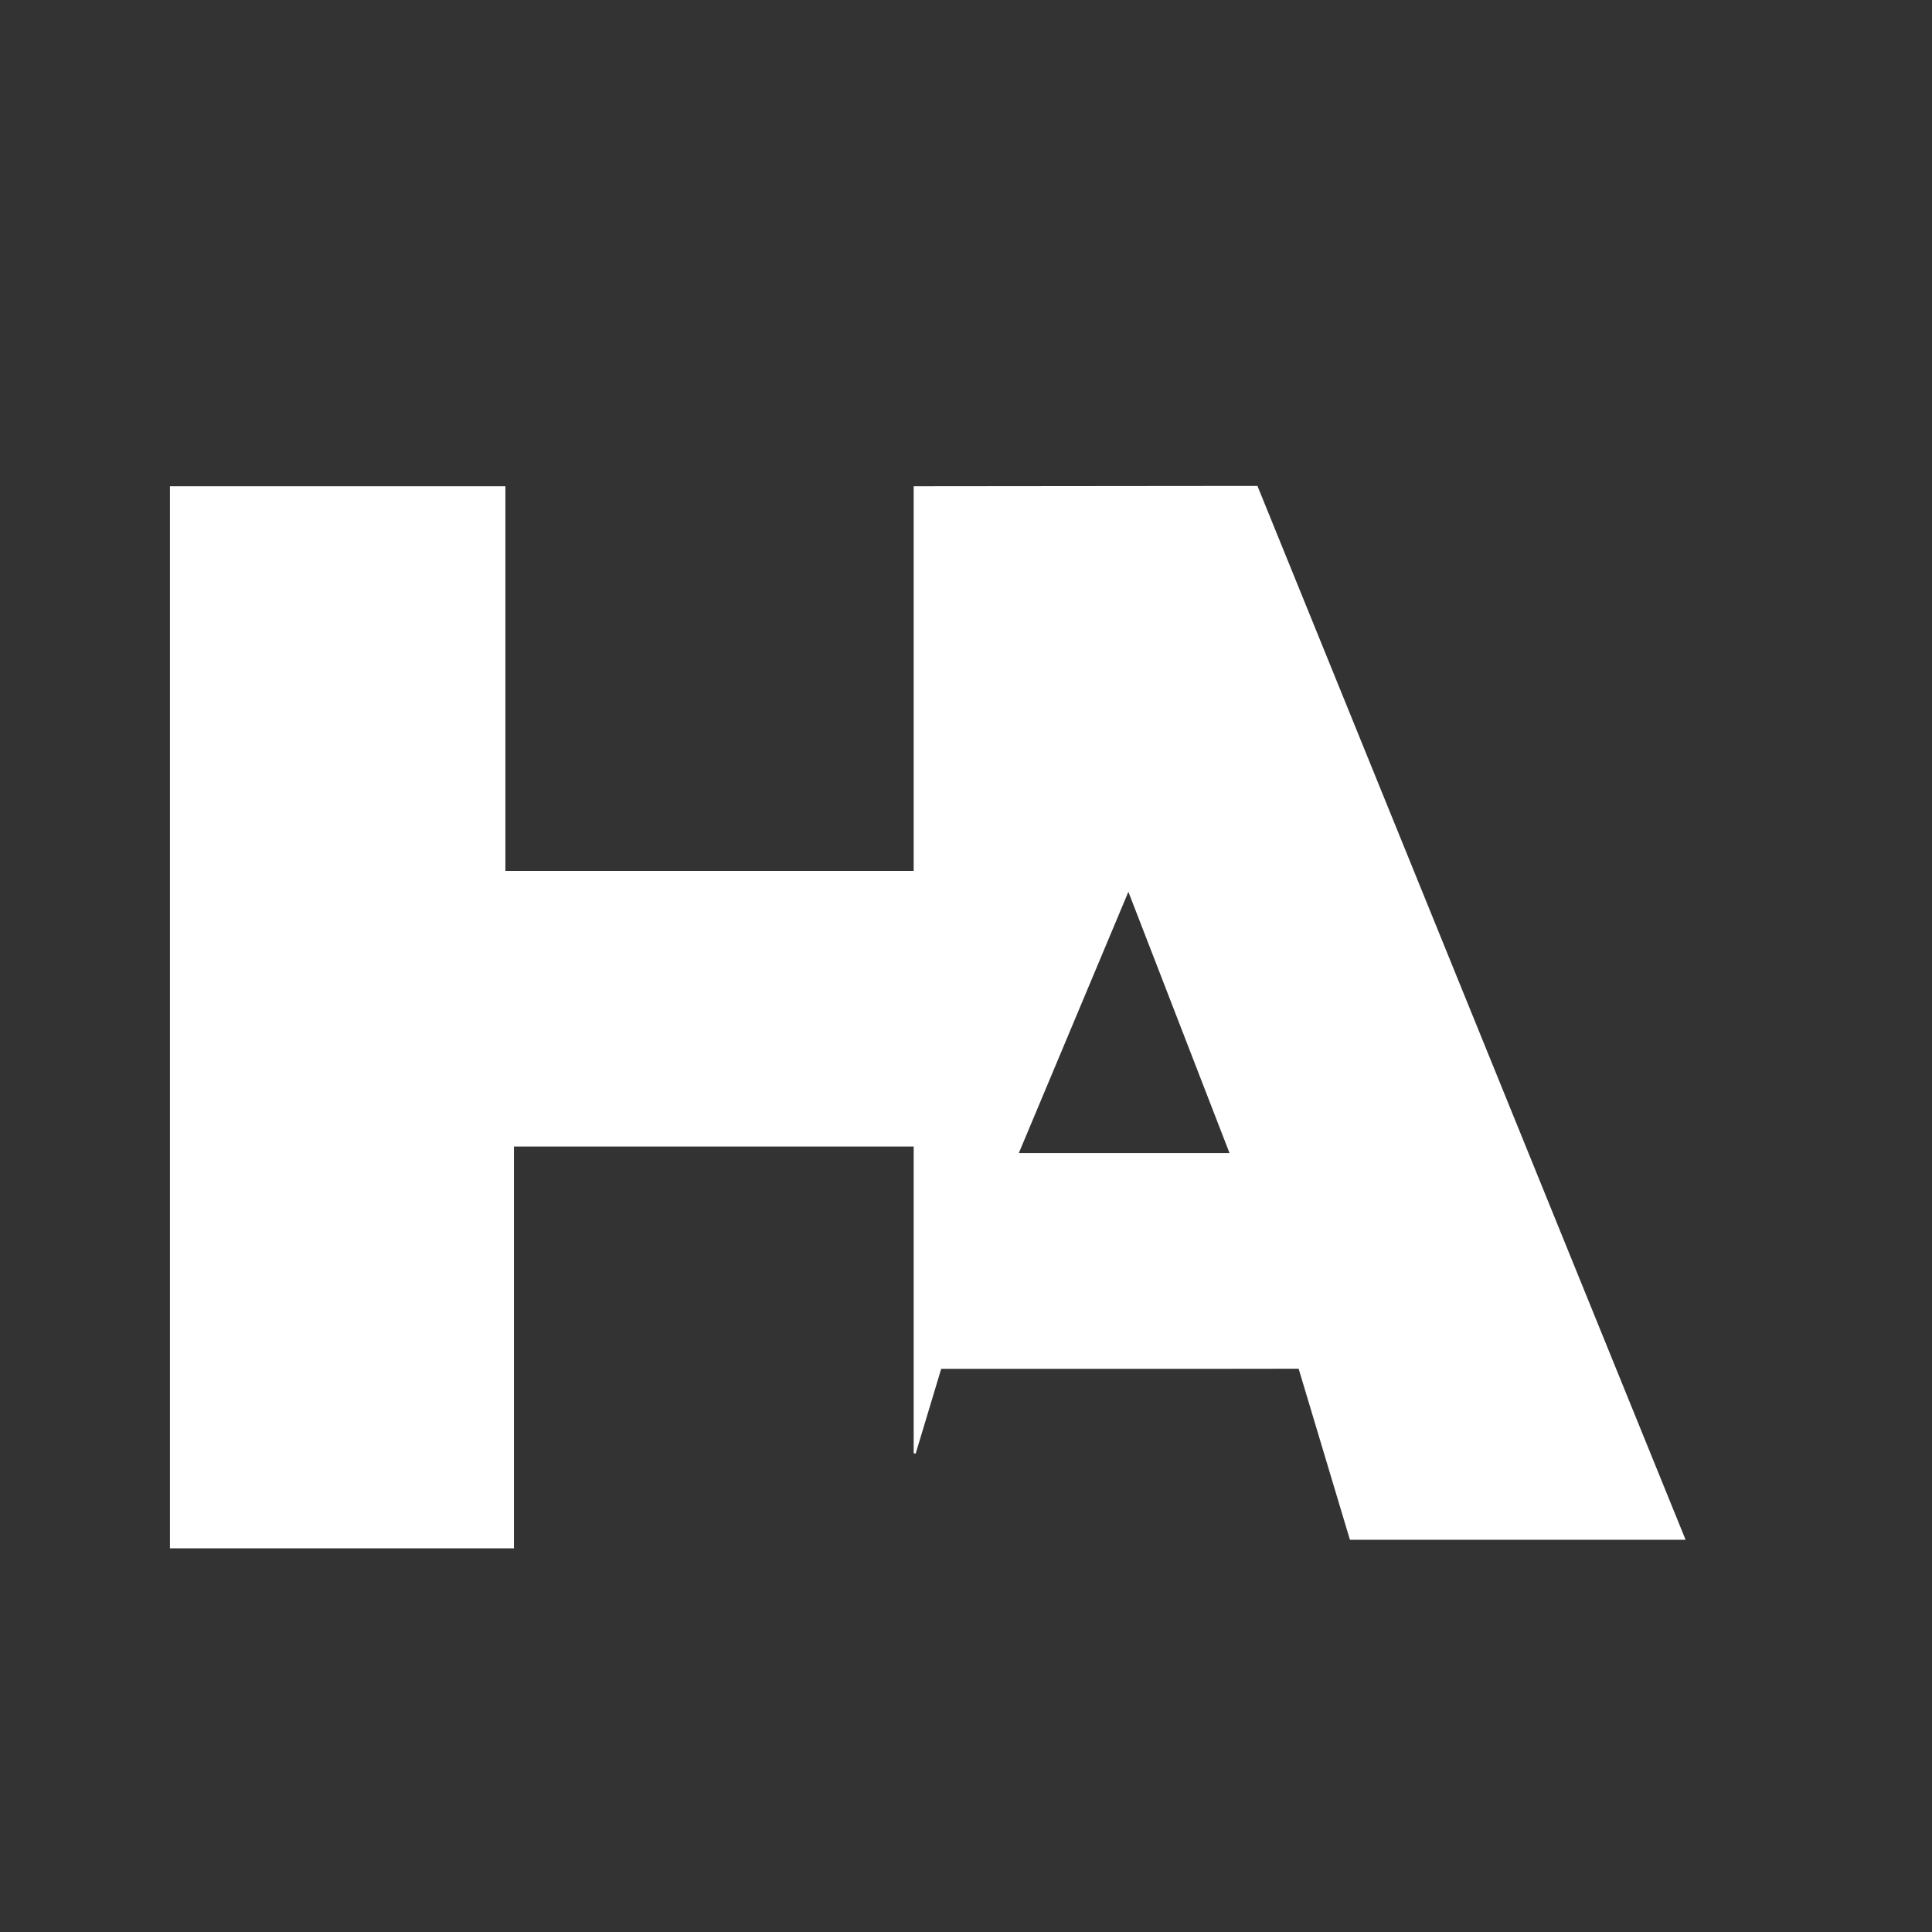
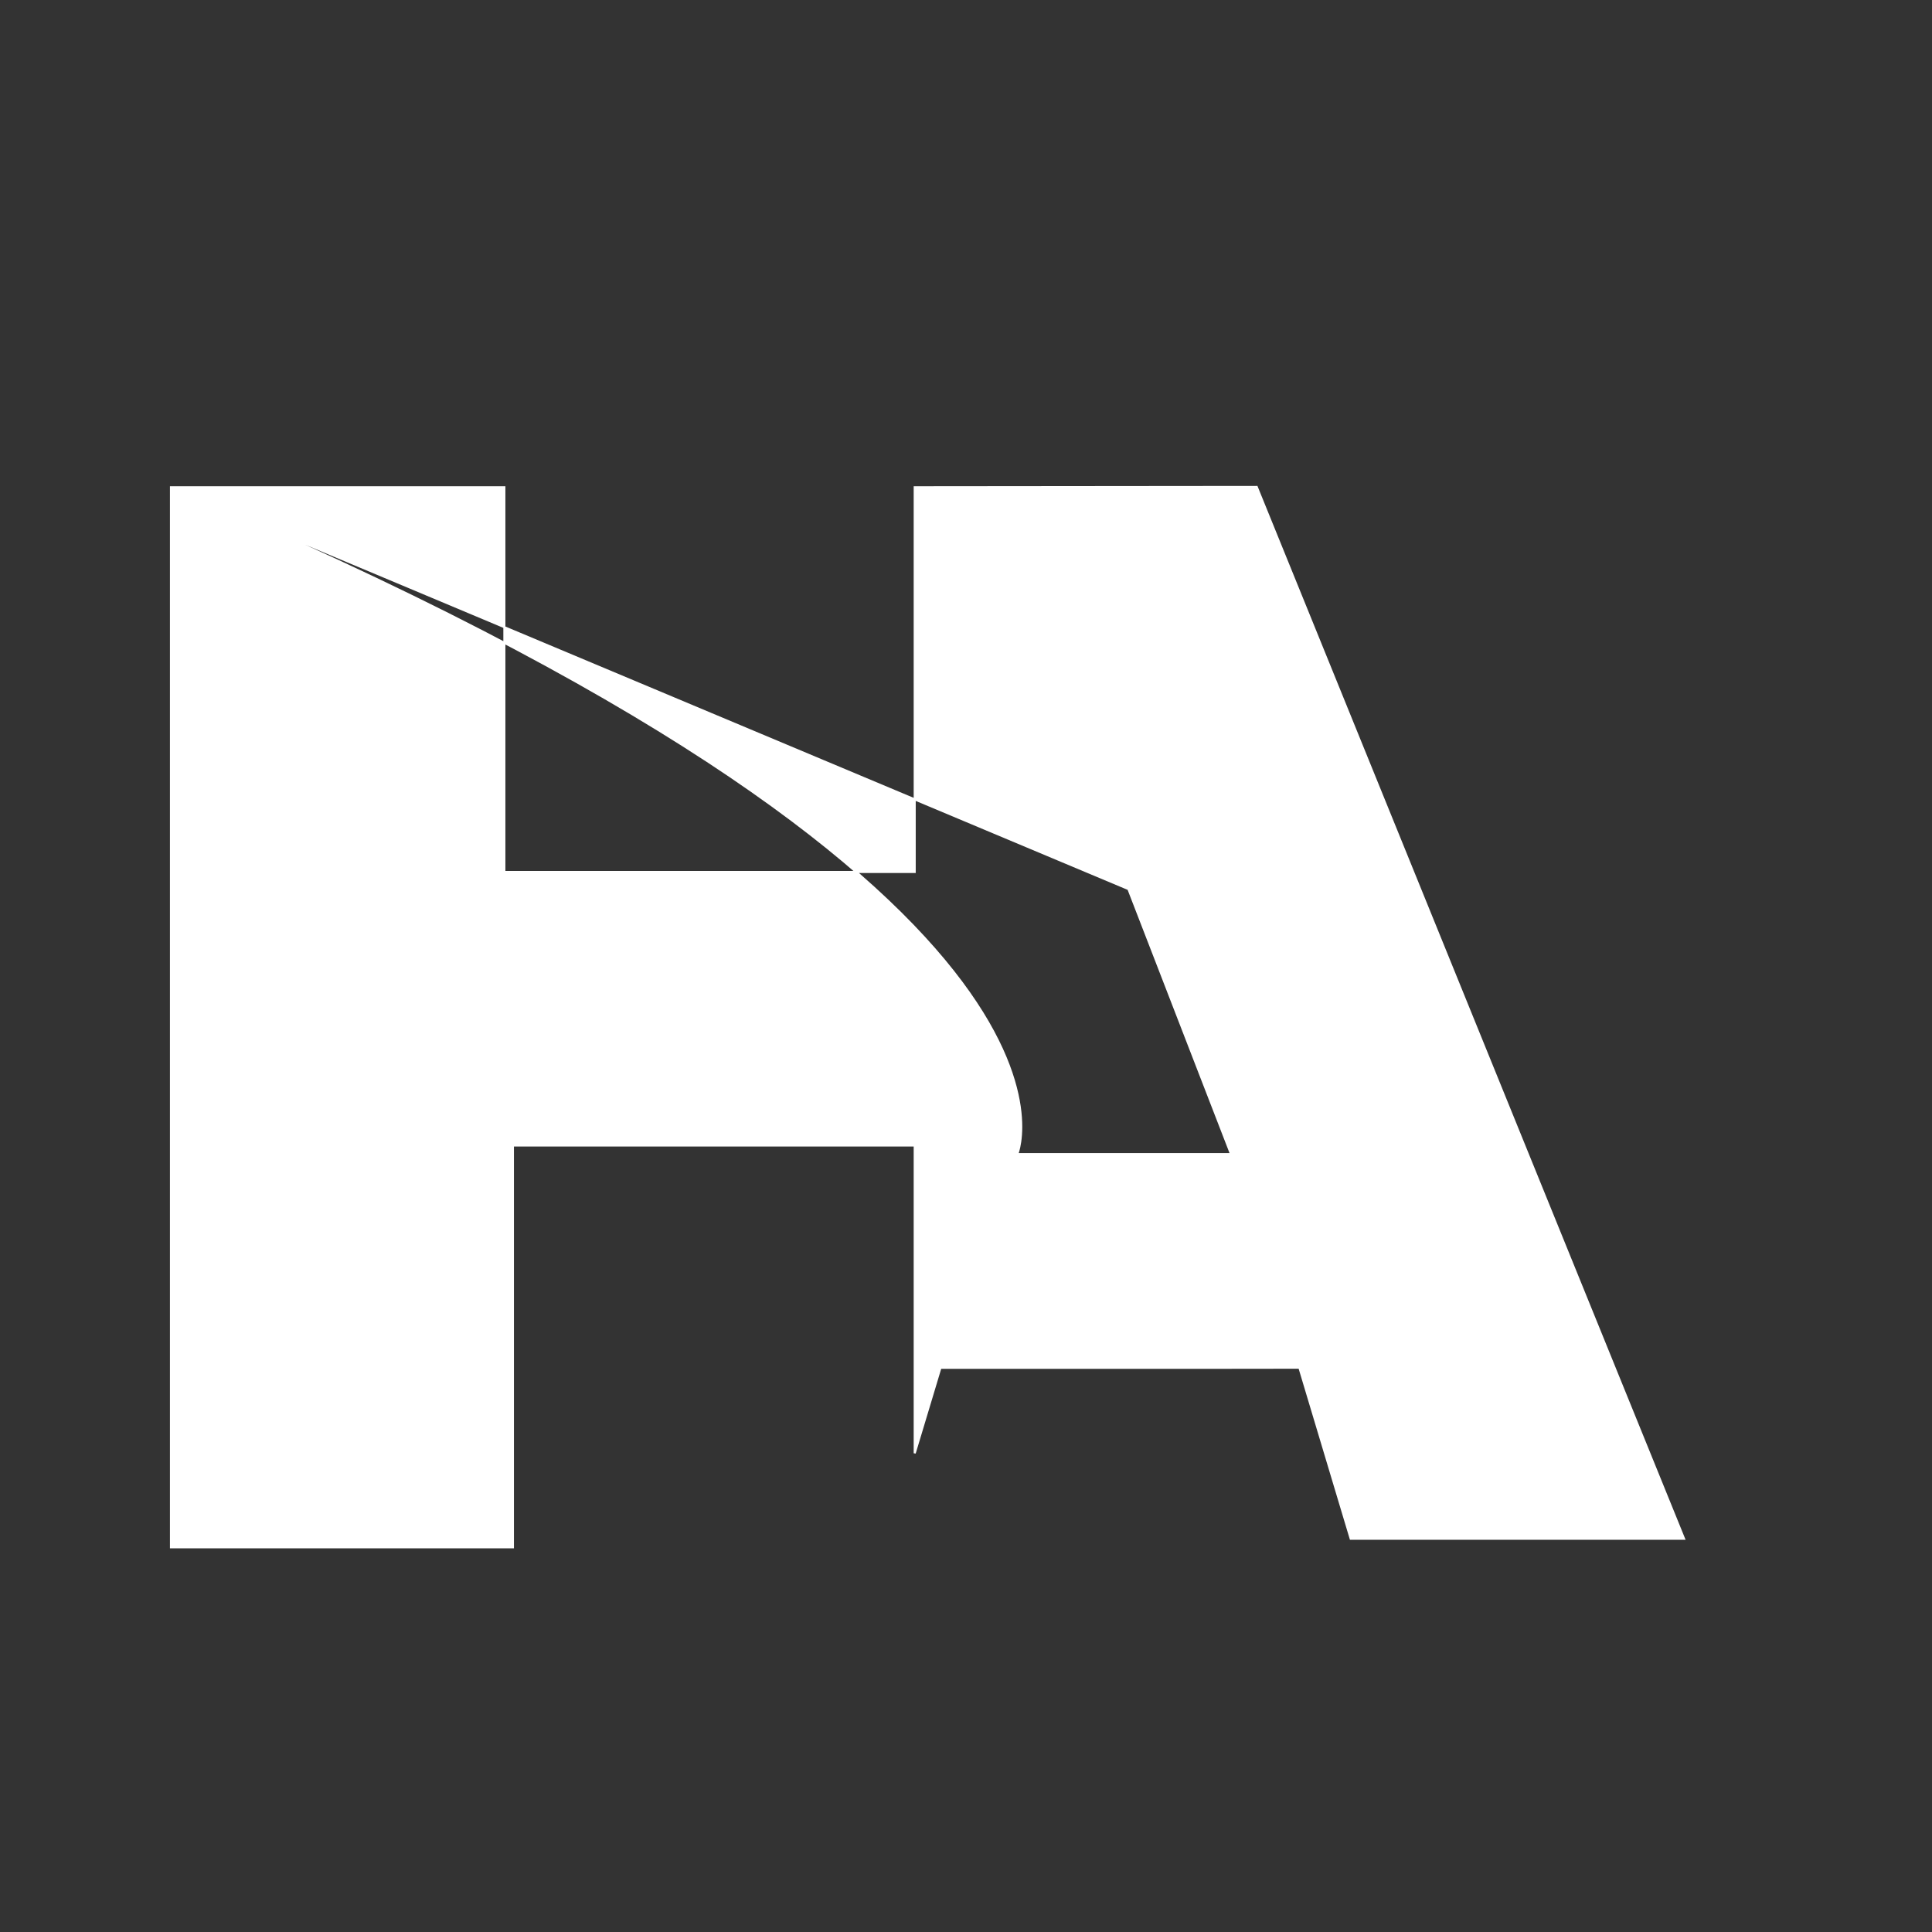
<svg xmlns="http://www.w3.org/2000/svg" width="3.14in" height="3.14in" viewBox="0 0 942 942">
  <rect x="0" y="0" width="942" height="942" fill="#333333" stroke="none" />
-   <path id="Selection" fill="#FFFFFF" stroke="#FFFFFF" stroke-width="1" d="M 83.36,237.58            C 83.36,237.58 245.92,237.58 245.92,237.58              245.92,237.58 245.92,425.15 245.92,425.15              245.92,425.15 445.99,425.15 445.99,425.15              445.99,425.15 445.99,237.58 445.99,237.58              445.99,237.58 612.76,237.42 612.76,237.42              612.76,237.42 821.12,750.27 821.12,750.27              821.12,750.27 658.57,750.27 658.57,750.27              658.57,750.27 633.56,666.86 633.56,666.86              633.56,666.86 600.21,666.90 600.21,666.90              600.21,666.90 496.01,666.90 496.01,666.90              496.01,666.90 458.54,666.90 458.54,666.90              458.54,666.90 445.99,708.58 445.99,708.58              445.99,708.58 445.99,558.53 445.99,558.53              445.99,558.53 250.09,558.53 250.09,558.53              250.09,558.53 250.09,754.43 250.09,754.43              250.09,754.43 83.36,754.43 83.36,754.43              83.36,754.43 83.36,237.58 83.36,237.58 Z            M 550.19,433.49            C 550.19,433.49 496.01,562.70 496.01,562.70              496.01,562.70 600.21,562.70 600.21,562.70              600.21,562.70 550.19,433.49 550.19,433.49 Z" />
+   <path id="Selection" fill="#FFFFFF" stroke="#FFFFFF" stroke-width="1" d="M 83.36,237.58            C 83.36,237.58 245.92,237.58 245.92,237.58              245.92,237.58 245.92,425.15 245.92,425.15              245.92,425.15 445.99,425.15 445.99,425.15              445.99,425.15 445.99,237.58 445.99,237.58              445.99,237.58 612.76,237.42 612.76,237.42              612.76,237.42 821.12,750.27 821.12,750.27              821.12,750.27 658.57,750.27 658.57,750.27              658.57,750.27 633.56,666.86 633.56,666.86              633.56,666.86 600.21,666.90 600.21,666.90              600.21,666.90 496.01,666.90 496.01,666.90              496.01,666.90 458.54,666.90 458.54,666.90              458.54,666.90 445.99,708.58 445.99,708.58              445.99,708.58 445.99,558.53 445.99,558.53              445.99,558.53 250.09,558.53 250.09,558.53              250.09,558.53 250.09,754.43 250.09,754.43              250.09,754.43 83.36,754.43 83.36,754.43              83.36,754.43 83.36,237.58 83.36,237.58 Z            C 550.19,433.49 496.01,562.70 496.01,562.70              496.01,562.70 600.21,562.70 600.21,562.70              600.21,562.70 550.19,433.49 550.19,433.49 Z" />
</svg>